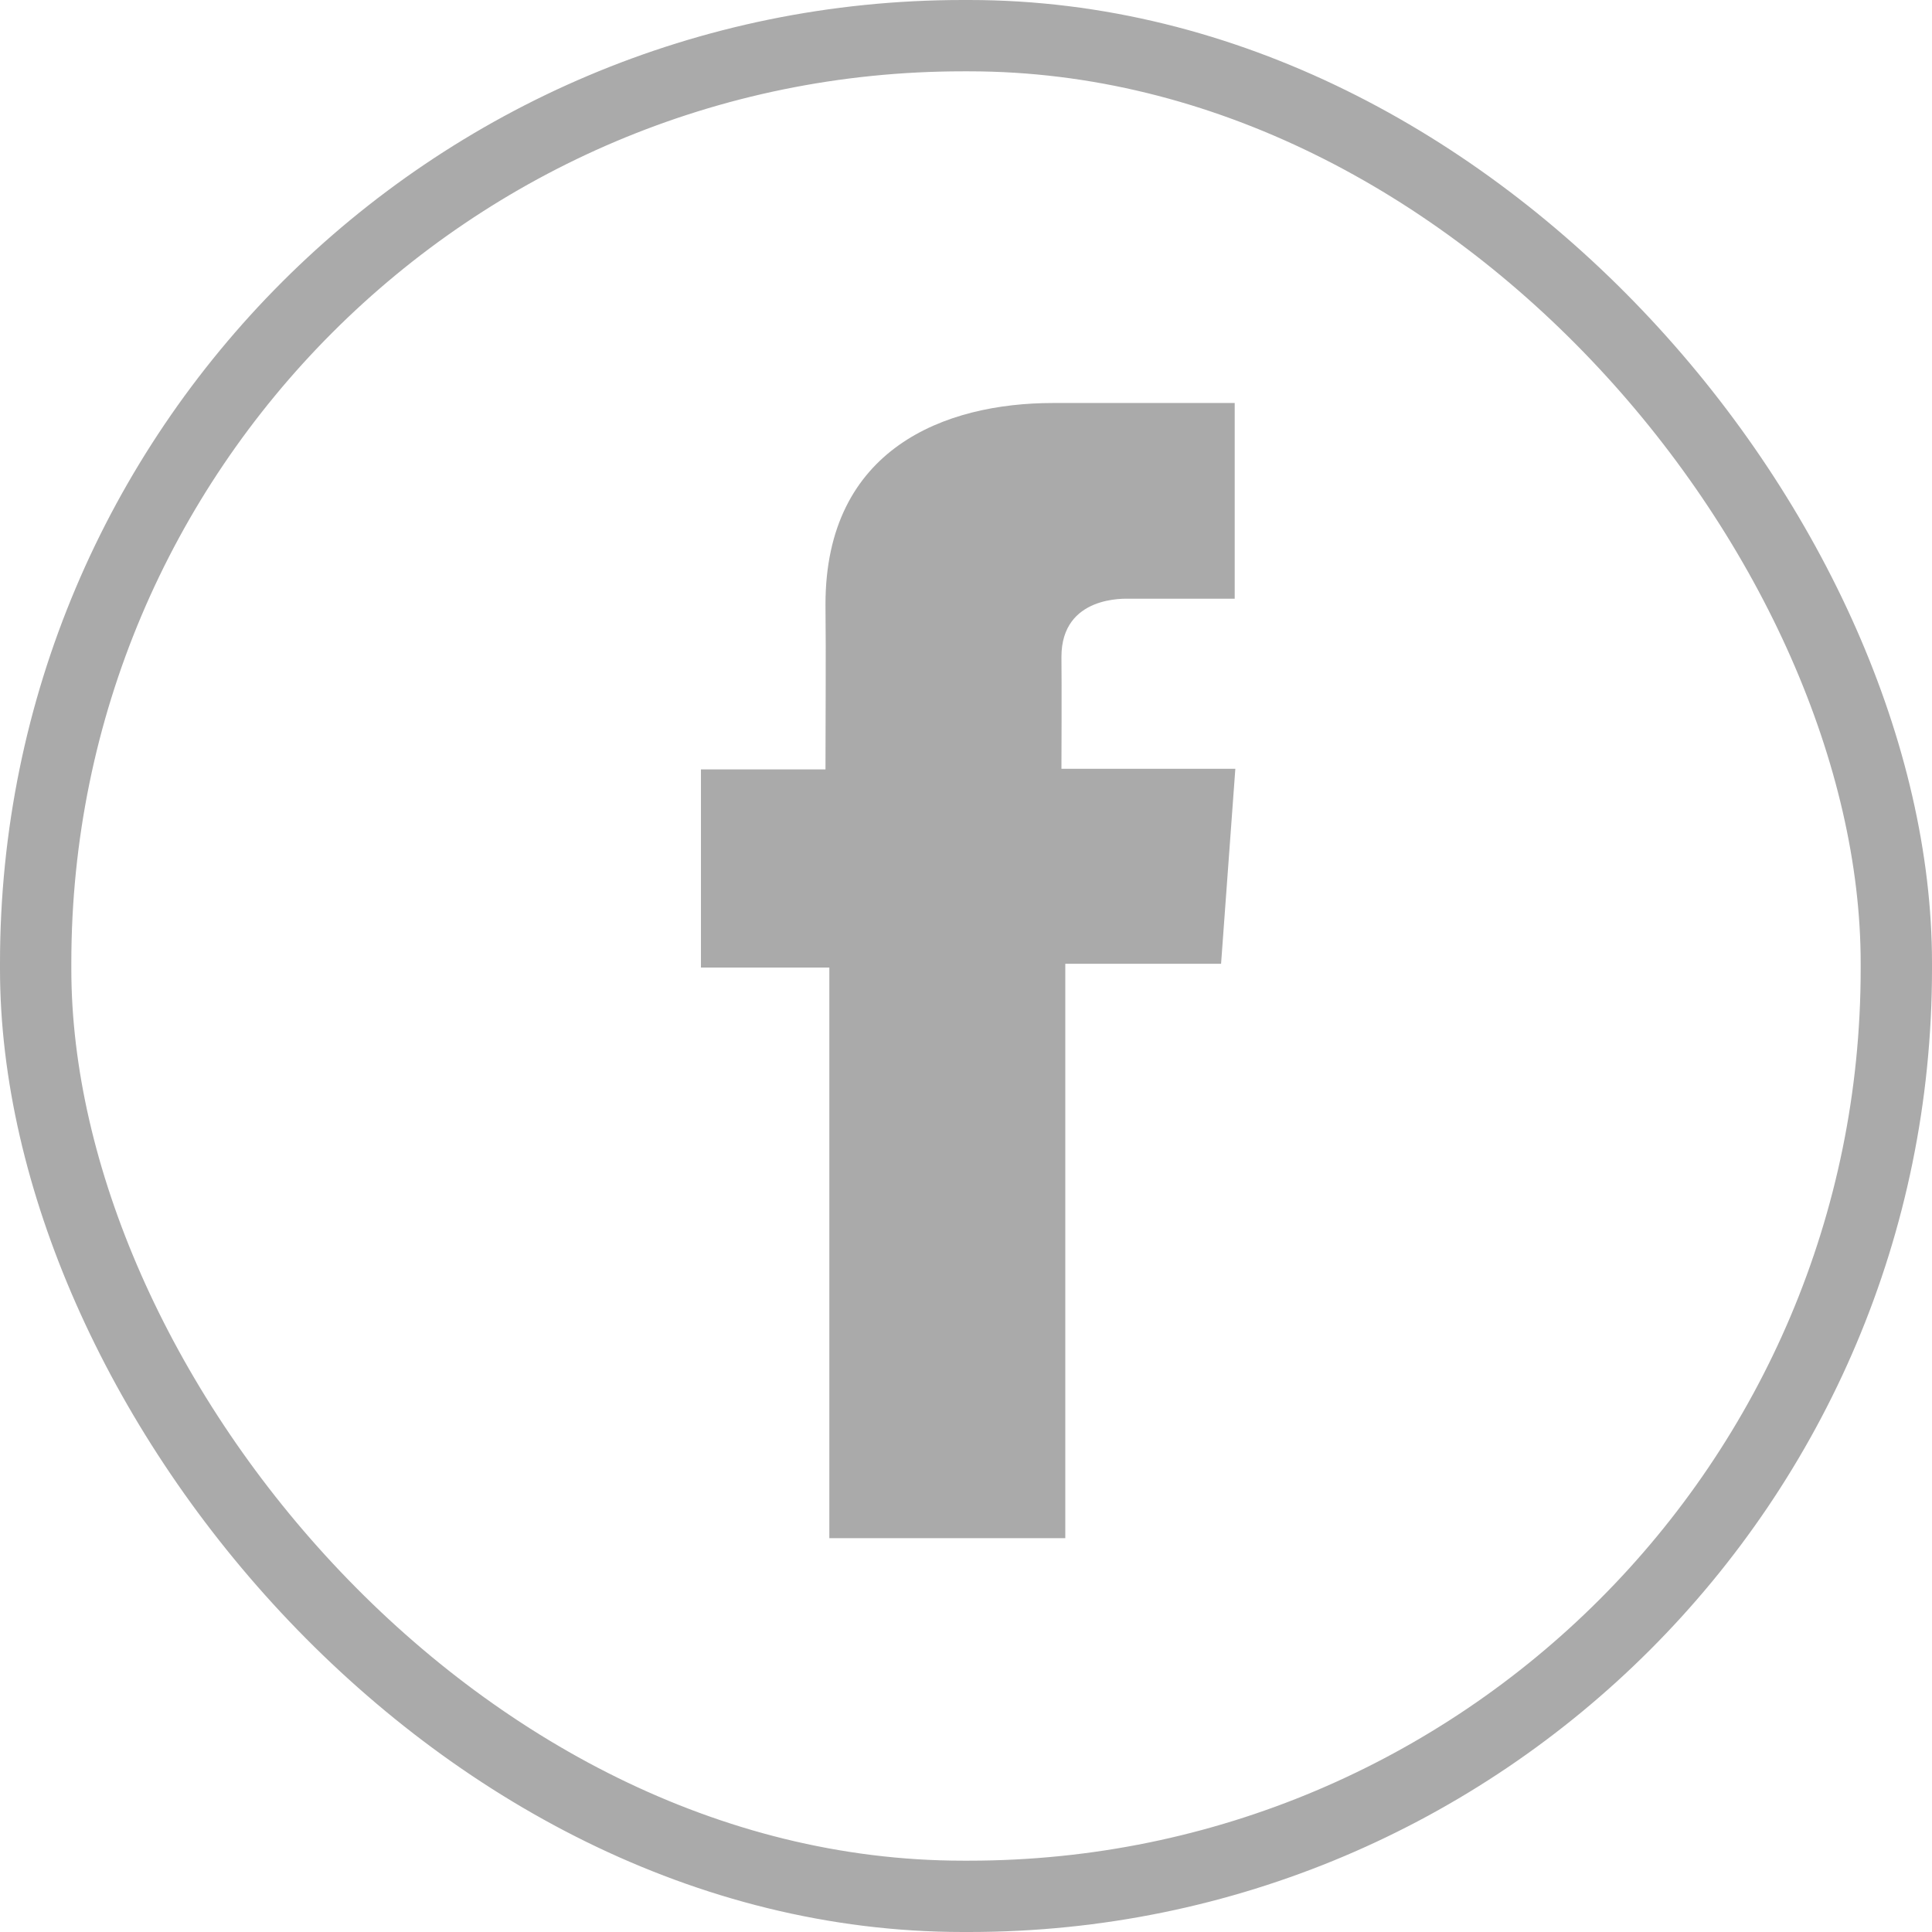
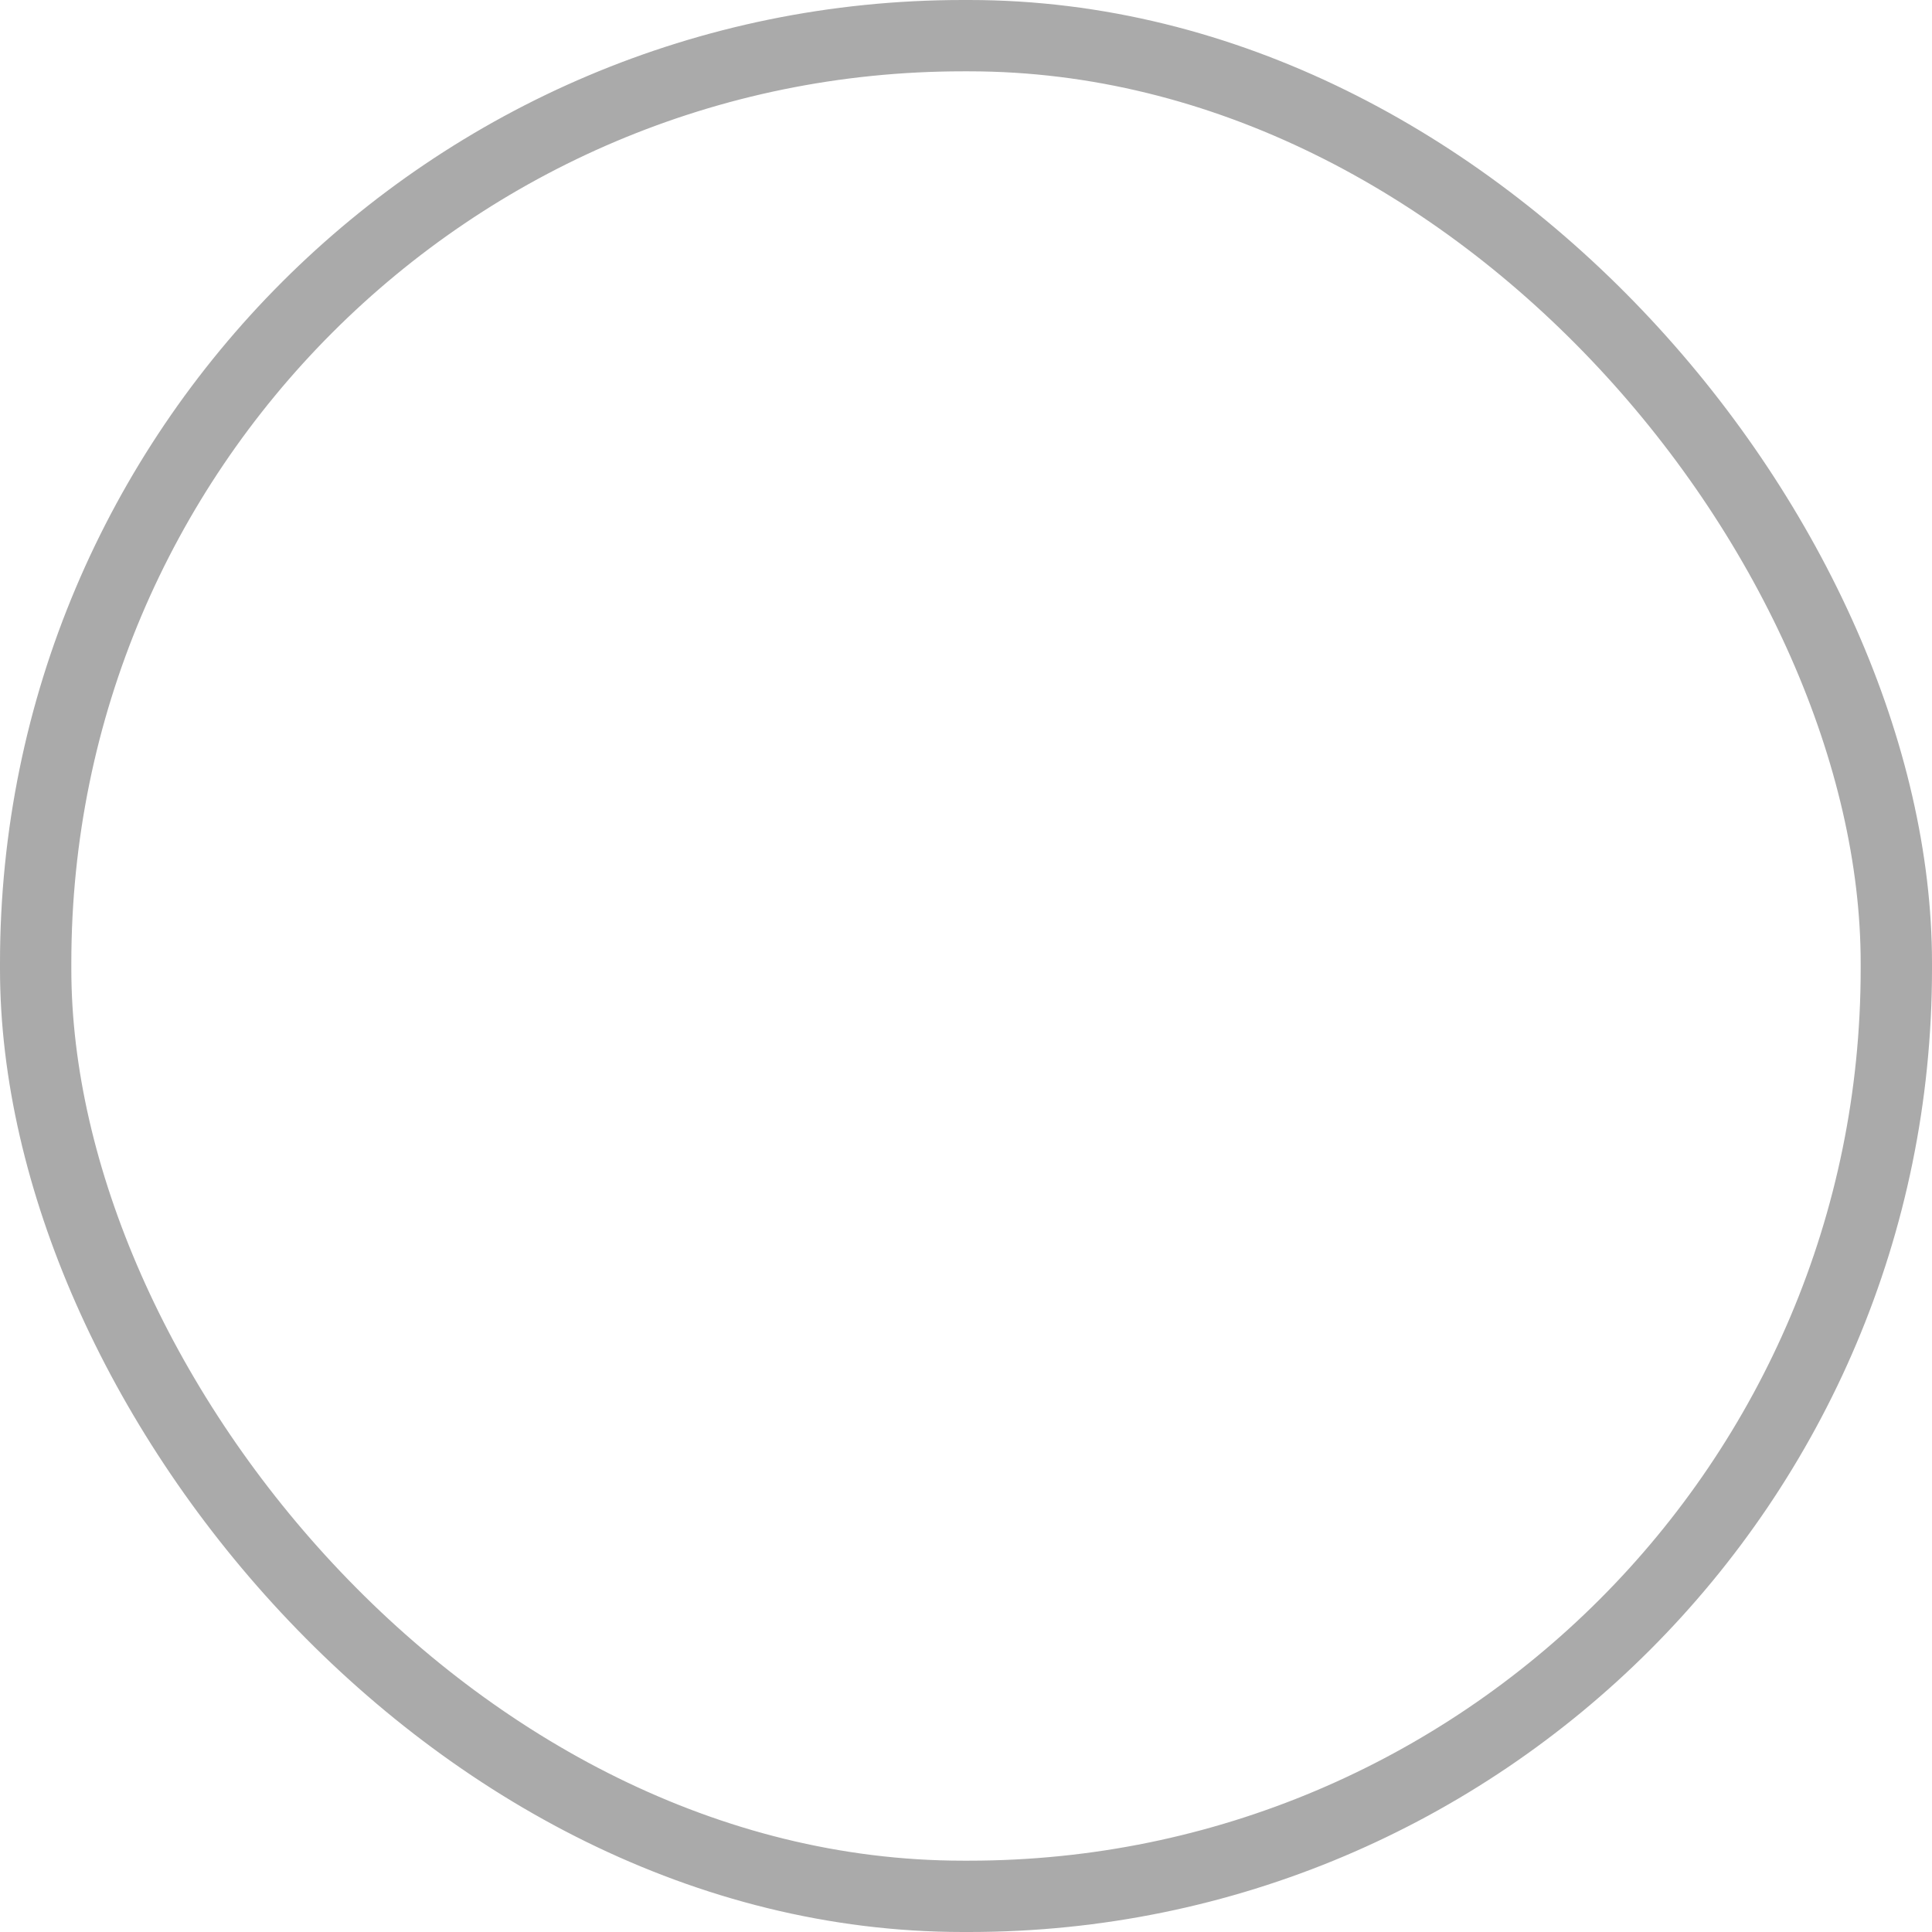
<svg xmlns="http://www.w3.org/2000/svg" width="27.086" height="27.086" viewBox="0 0 27.086 27.086">
  <g transform="translate(0.5 0.5)">
    <rect width="26.086" height="26.086" rx="13" transform="translate(0)" fill="none" stroke="#aaa" stroke-width="1" />
-     <path d="M754.05,414.868h-2.544c-1.51,0-3.189.635-3.189,2.823.008.763,0,1.492,0,2.314h-1.746v2.778h1.8v8h3.308v-8.053h2.184l.2-2.734h-2.438s.005-1.216,0-1.569c0-.865.9-.815.954-.815h1.475v-2.745Z" transform="translate(-737.244 -409.718)" fill="#aaa" />
  </g>
</svg>